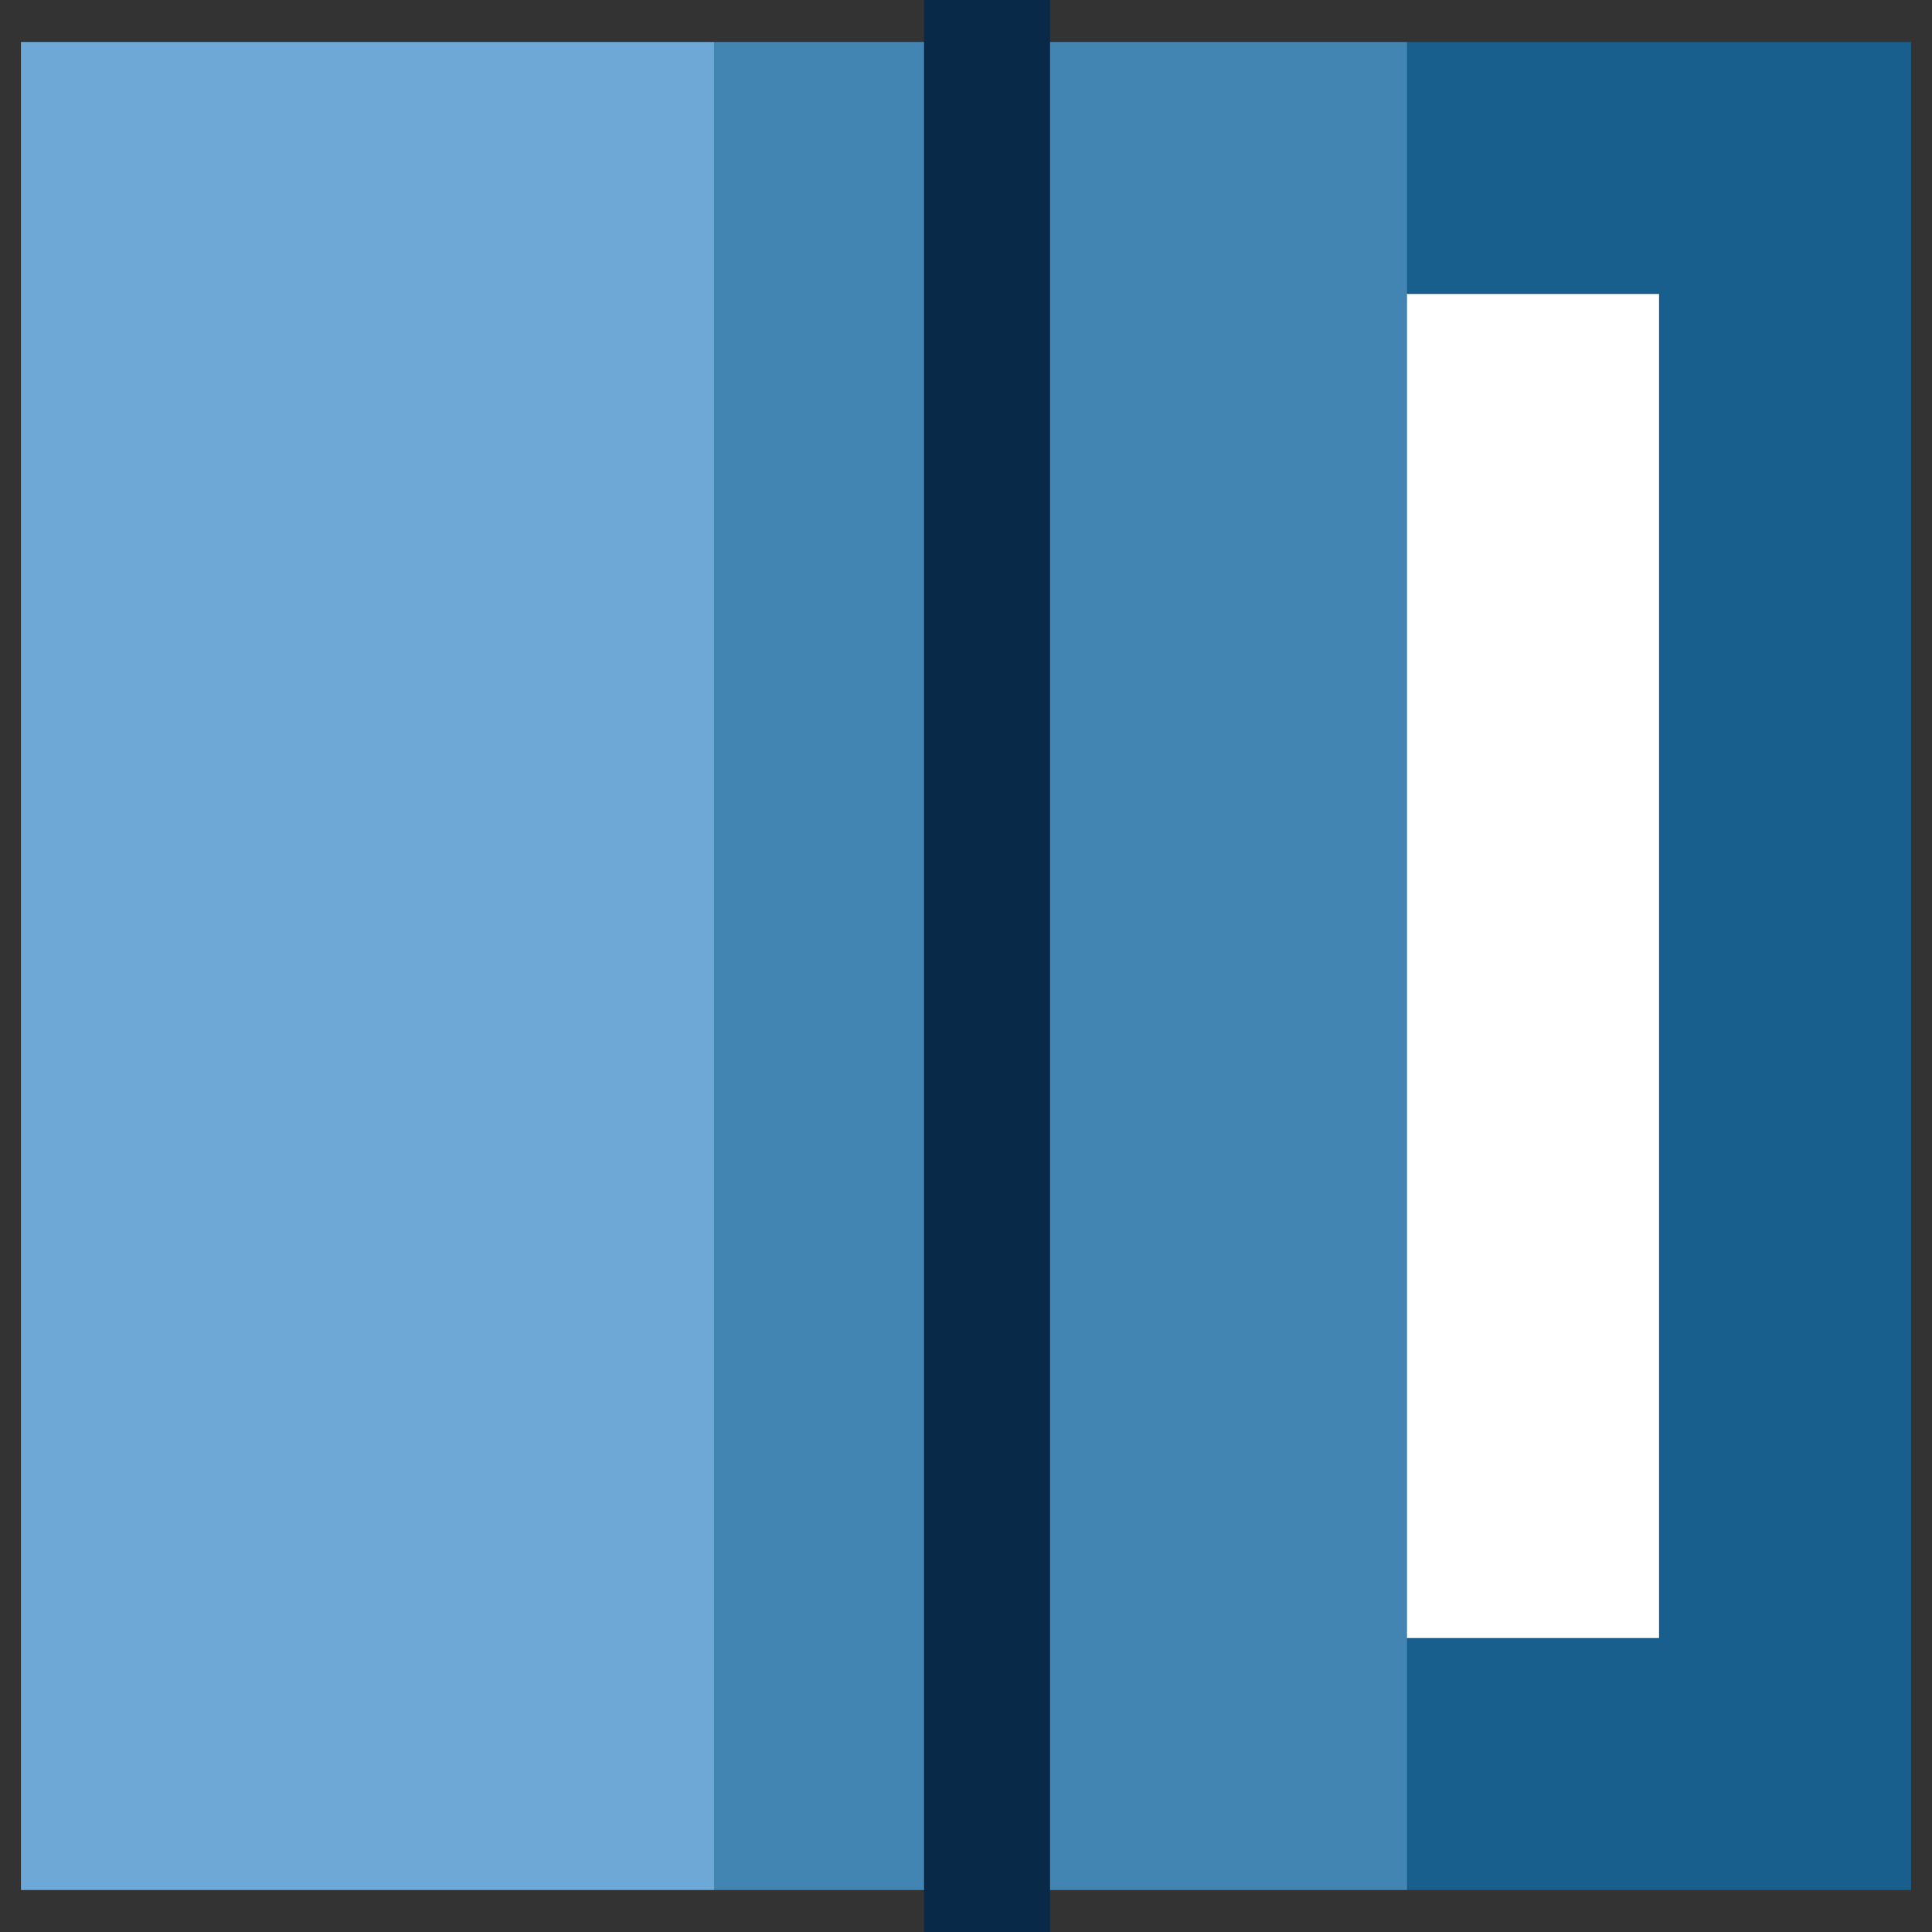
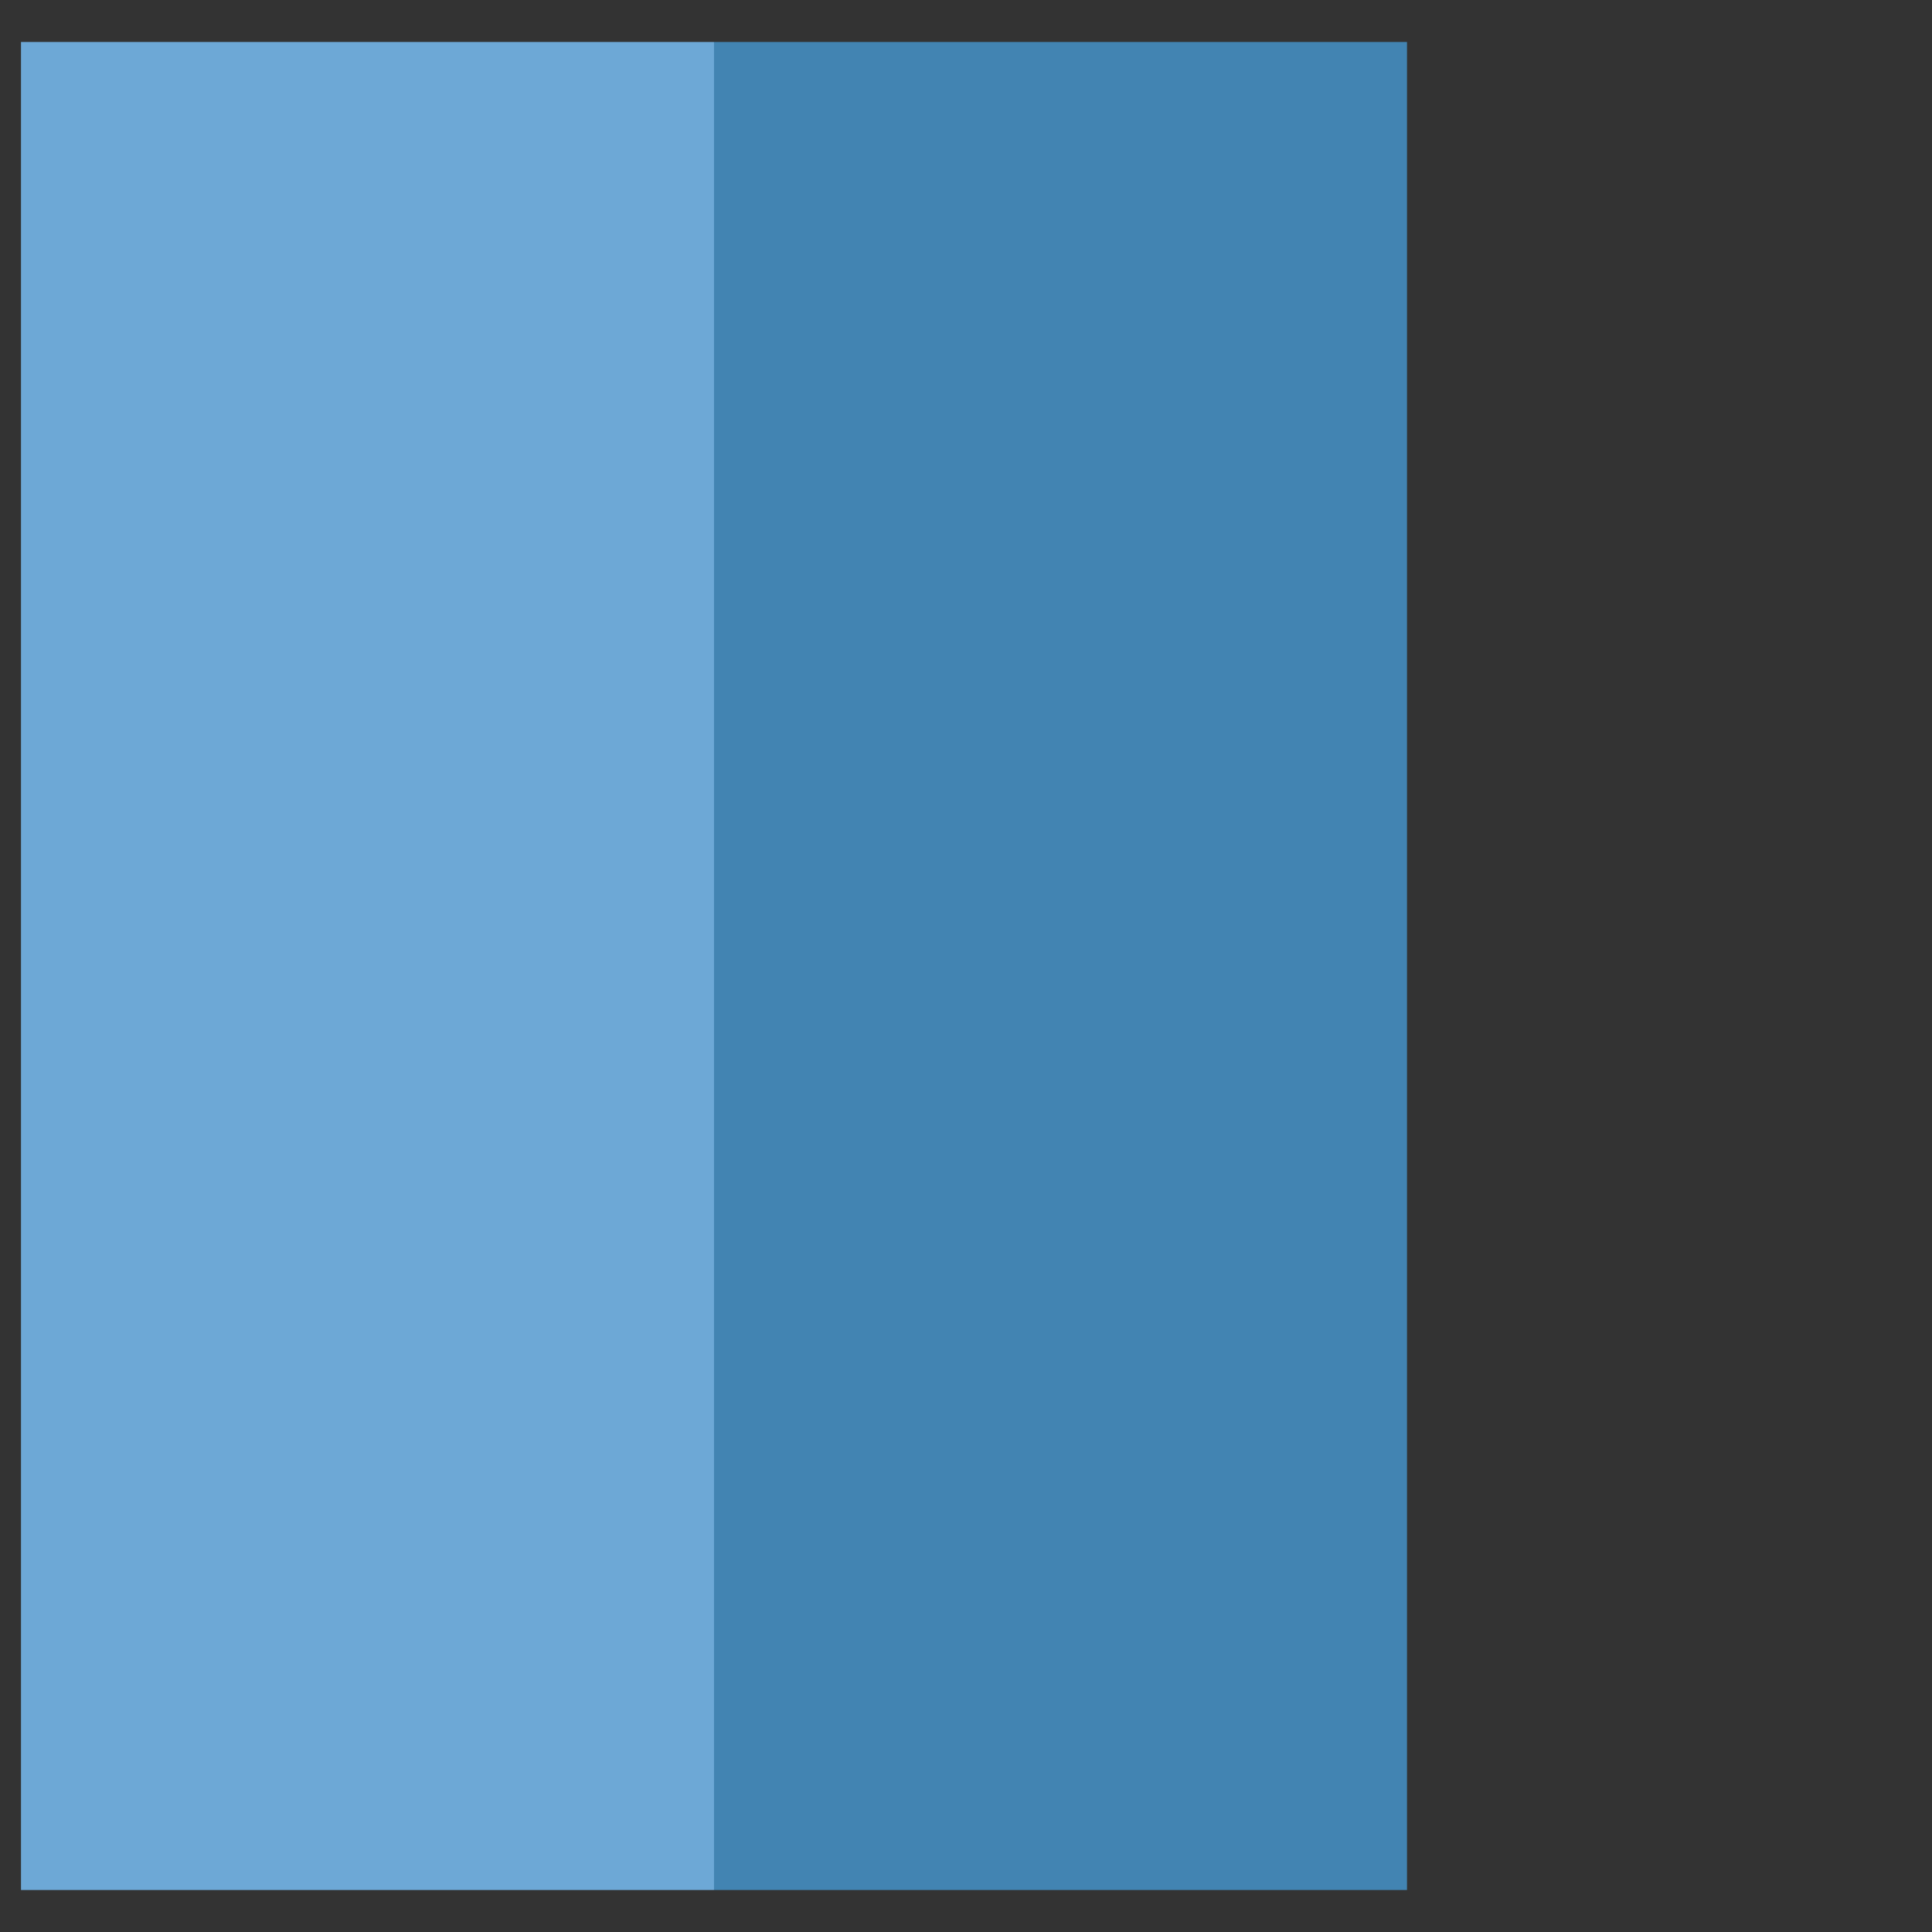
<svg xmlns="http://www.w3.org/2000/svg" version="1.1" id="Layer_1" x="0px" y="0px" viewBox="0 0 512 512" style="enable-background:new 0 0 512 512;" xml:space="preserve">
  <rect x="0" y="0" width="512" height="512" fill="#333333" stroke="none" />
-   <polygon style="fill:#185F8D;" points="372.87,11.13 350.609,256 372.87,500.87 506.435,500.87 506.435,11.13 " />
-   <rect x="350.609" y="77.913" style="fill:#FFFFFF;" width="89.043" height="356.174" />
  <polygon style="fill:#6DA8D6;" points="5.565,11.13 5.565,500.87 189.217,500.87 211.478,256 189.217,11.13 " />
  <rect x="189.217" y="11.13" style="fill:#4284B2;" width="183.652" height="489.739" />
-   <rect x="244.87" style="fill:#082947;" width="33.391" height="512" />
  <g>
</g>
  <g>
</g>
  <g>
</g>
  <g>
</g>
  <g>
</g>
  <g>
</g>
  <g>
</g>
  <g>
</g>
  <g>
</g>
  <g>
</g>
  <g>
</g>
  <g>
</g>
  <g>
</g>
  <g>
</g>
  <g>
</g>
</svg>